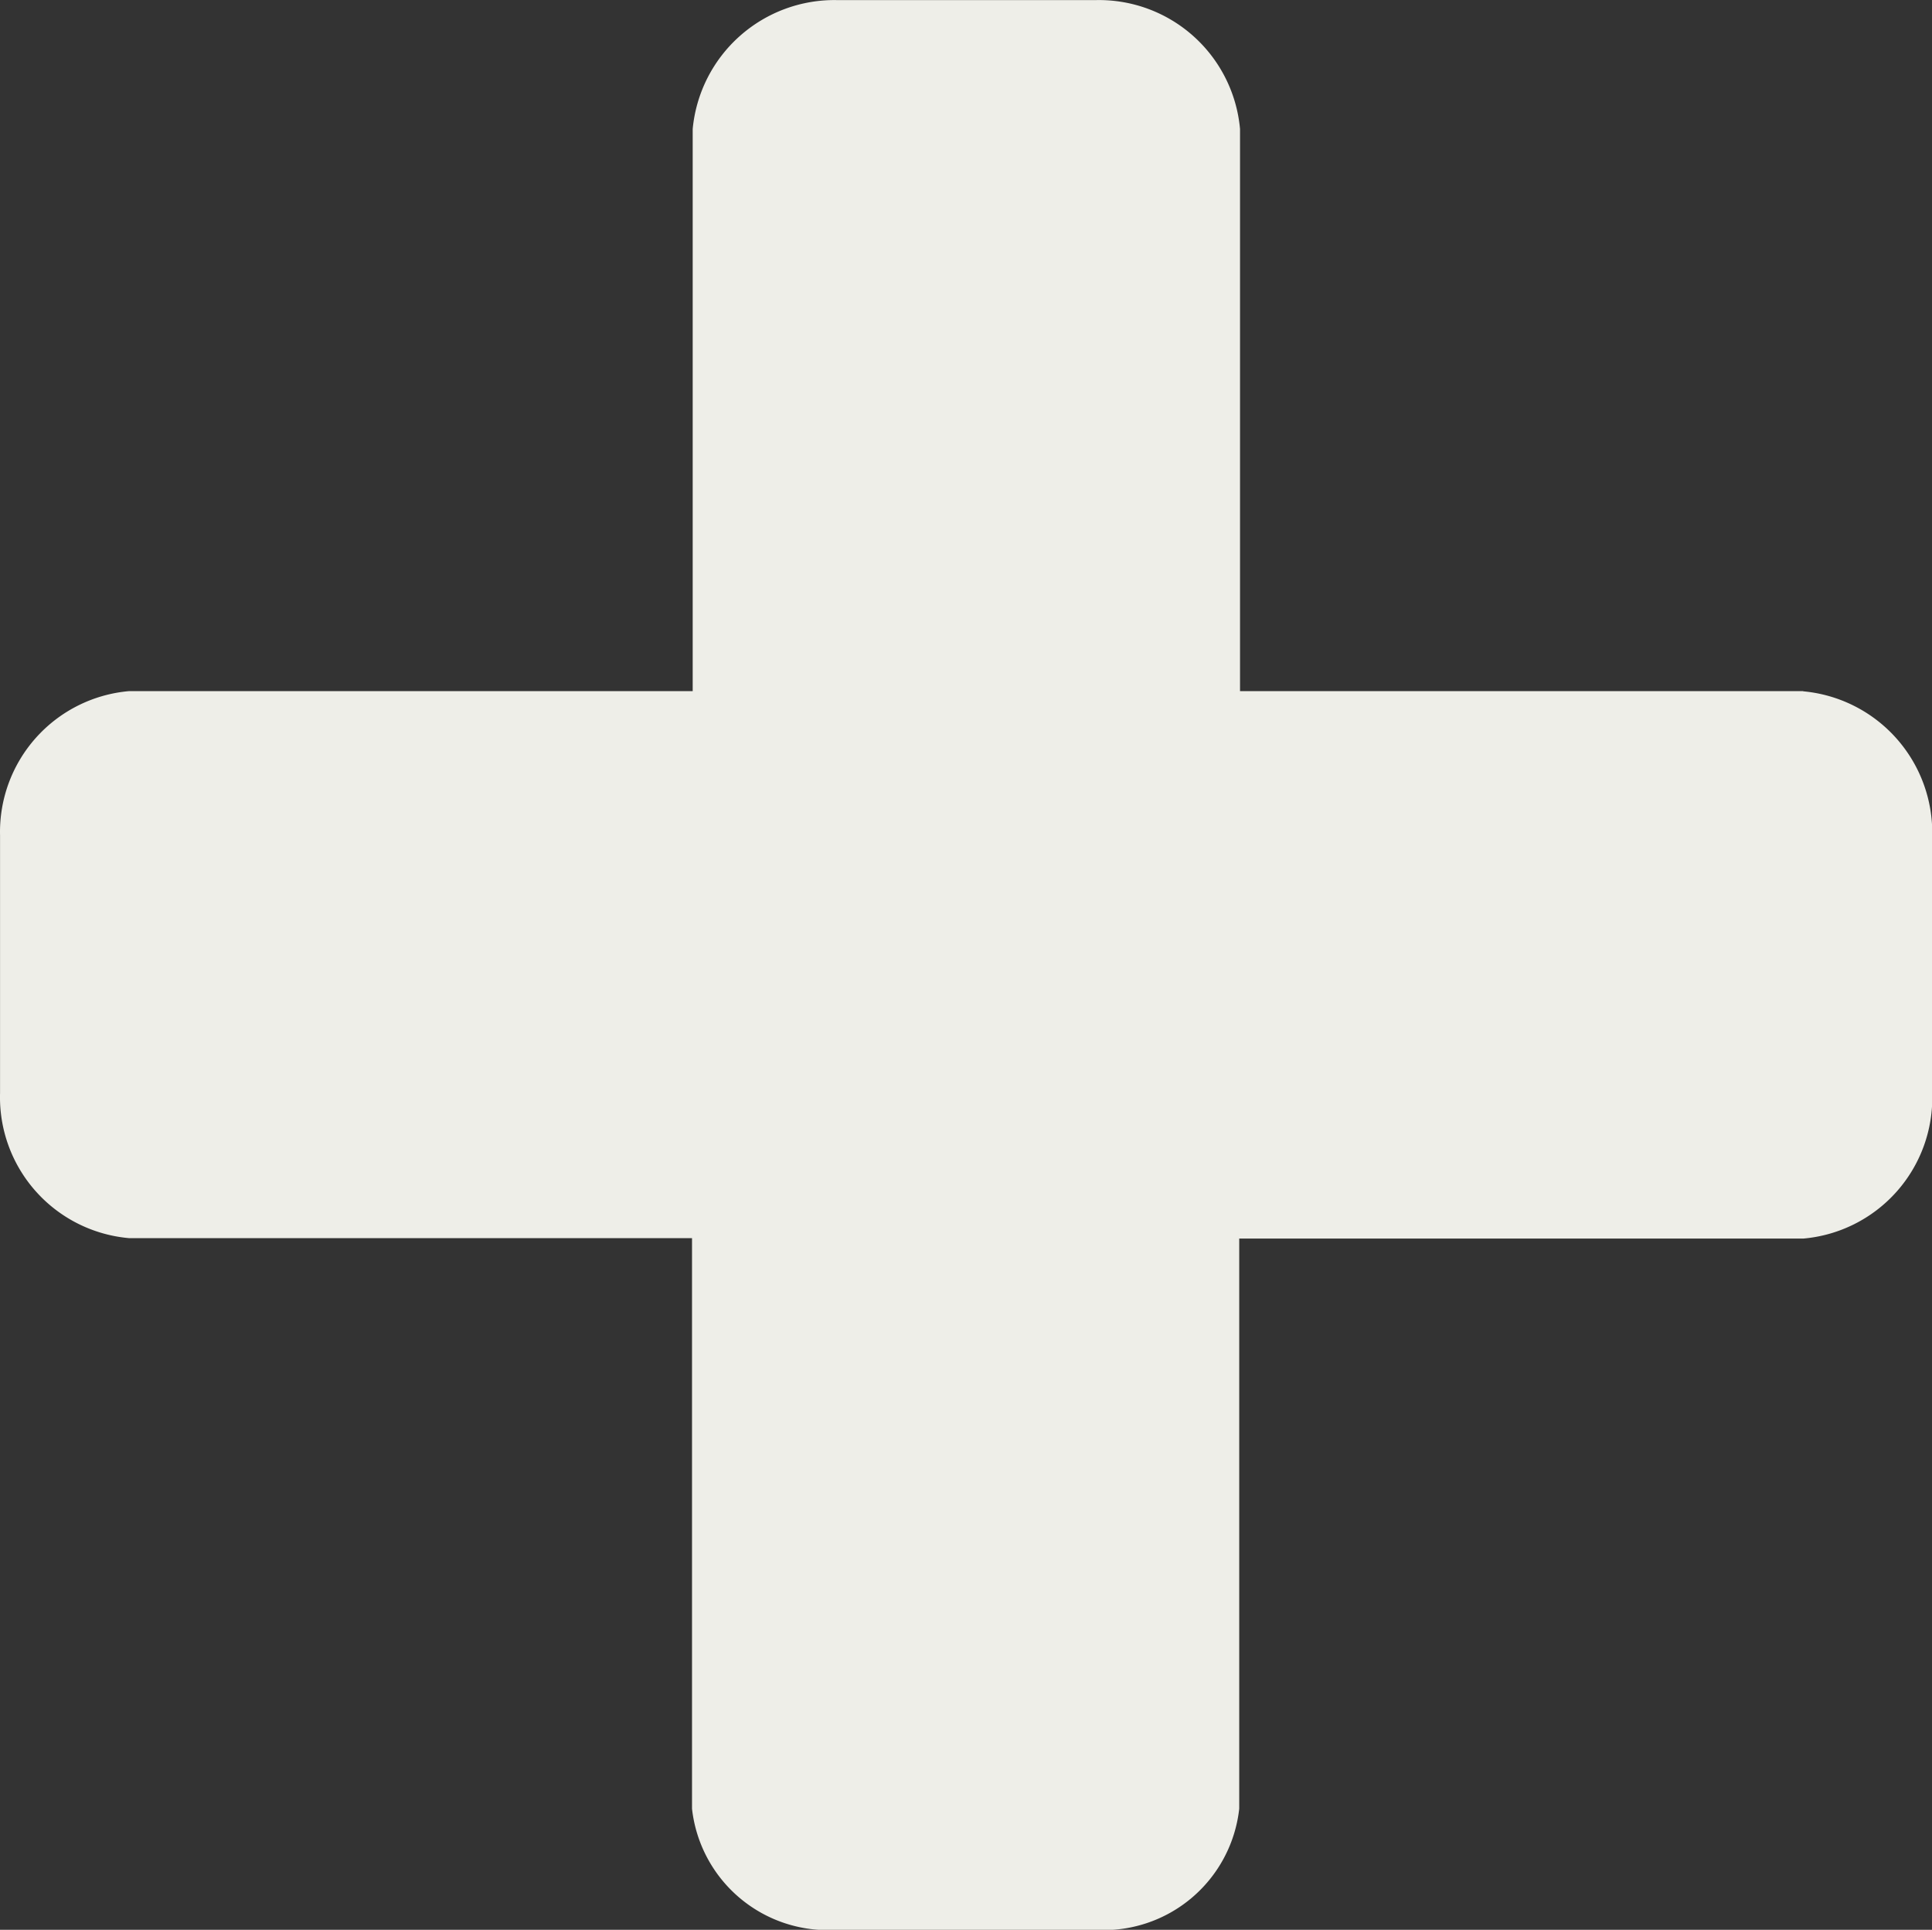
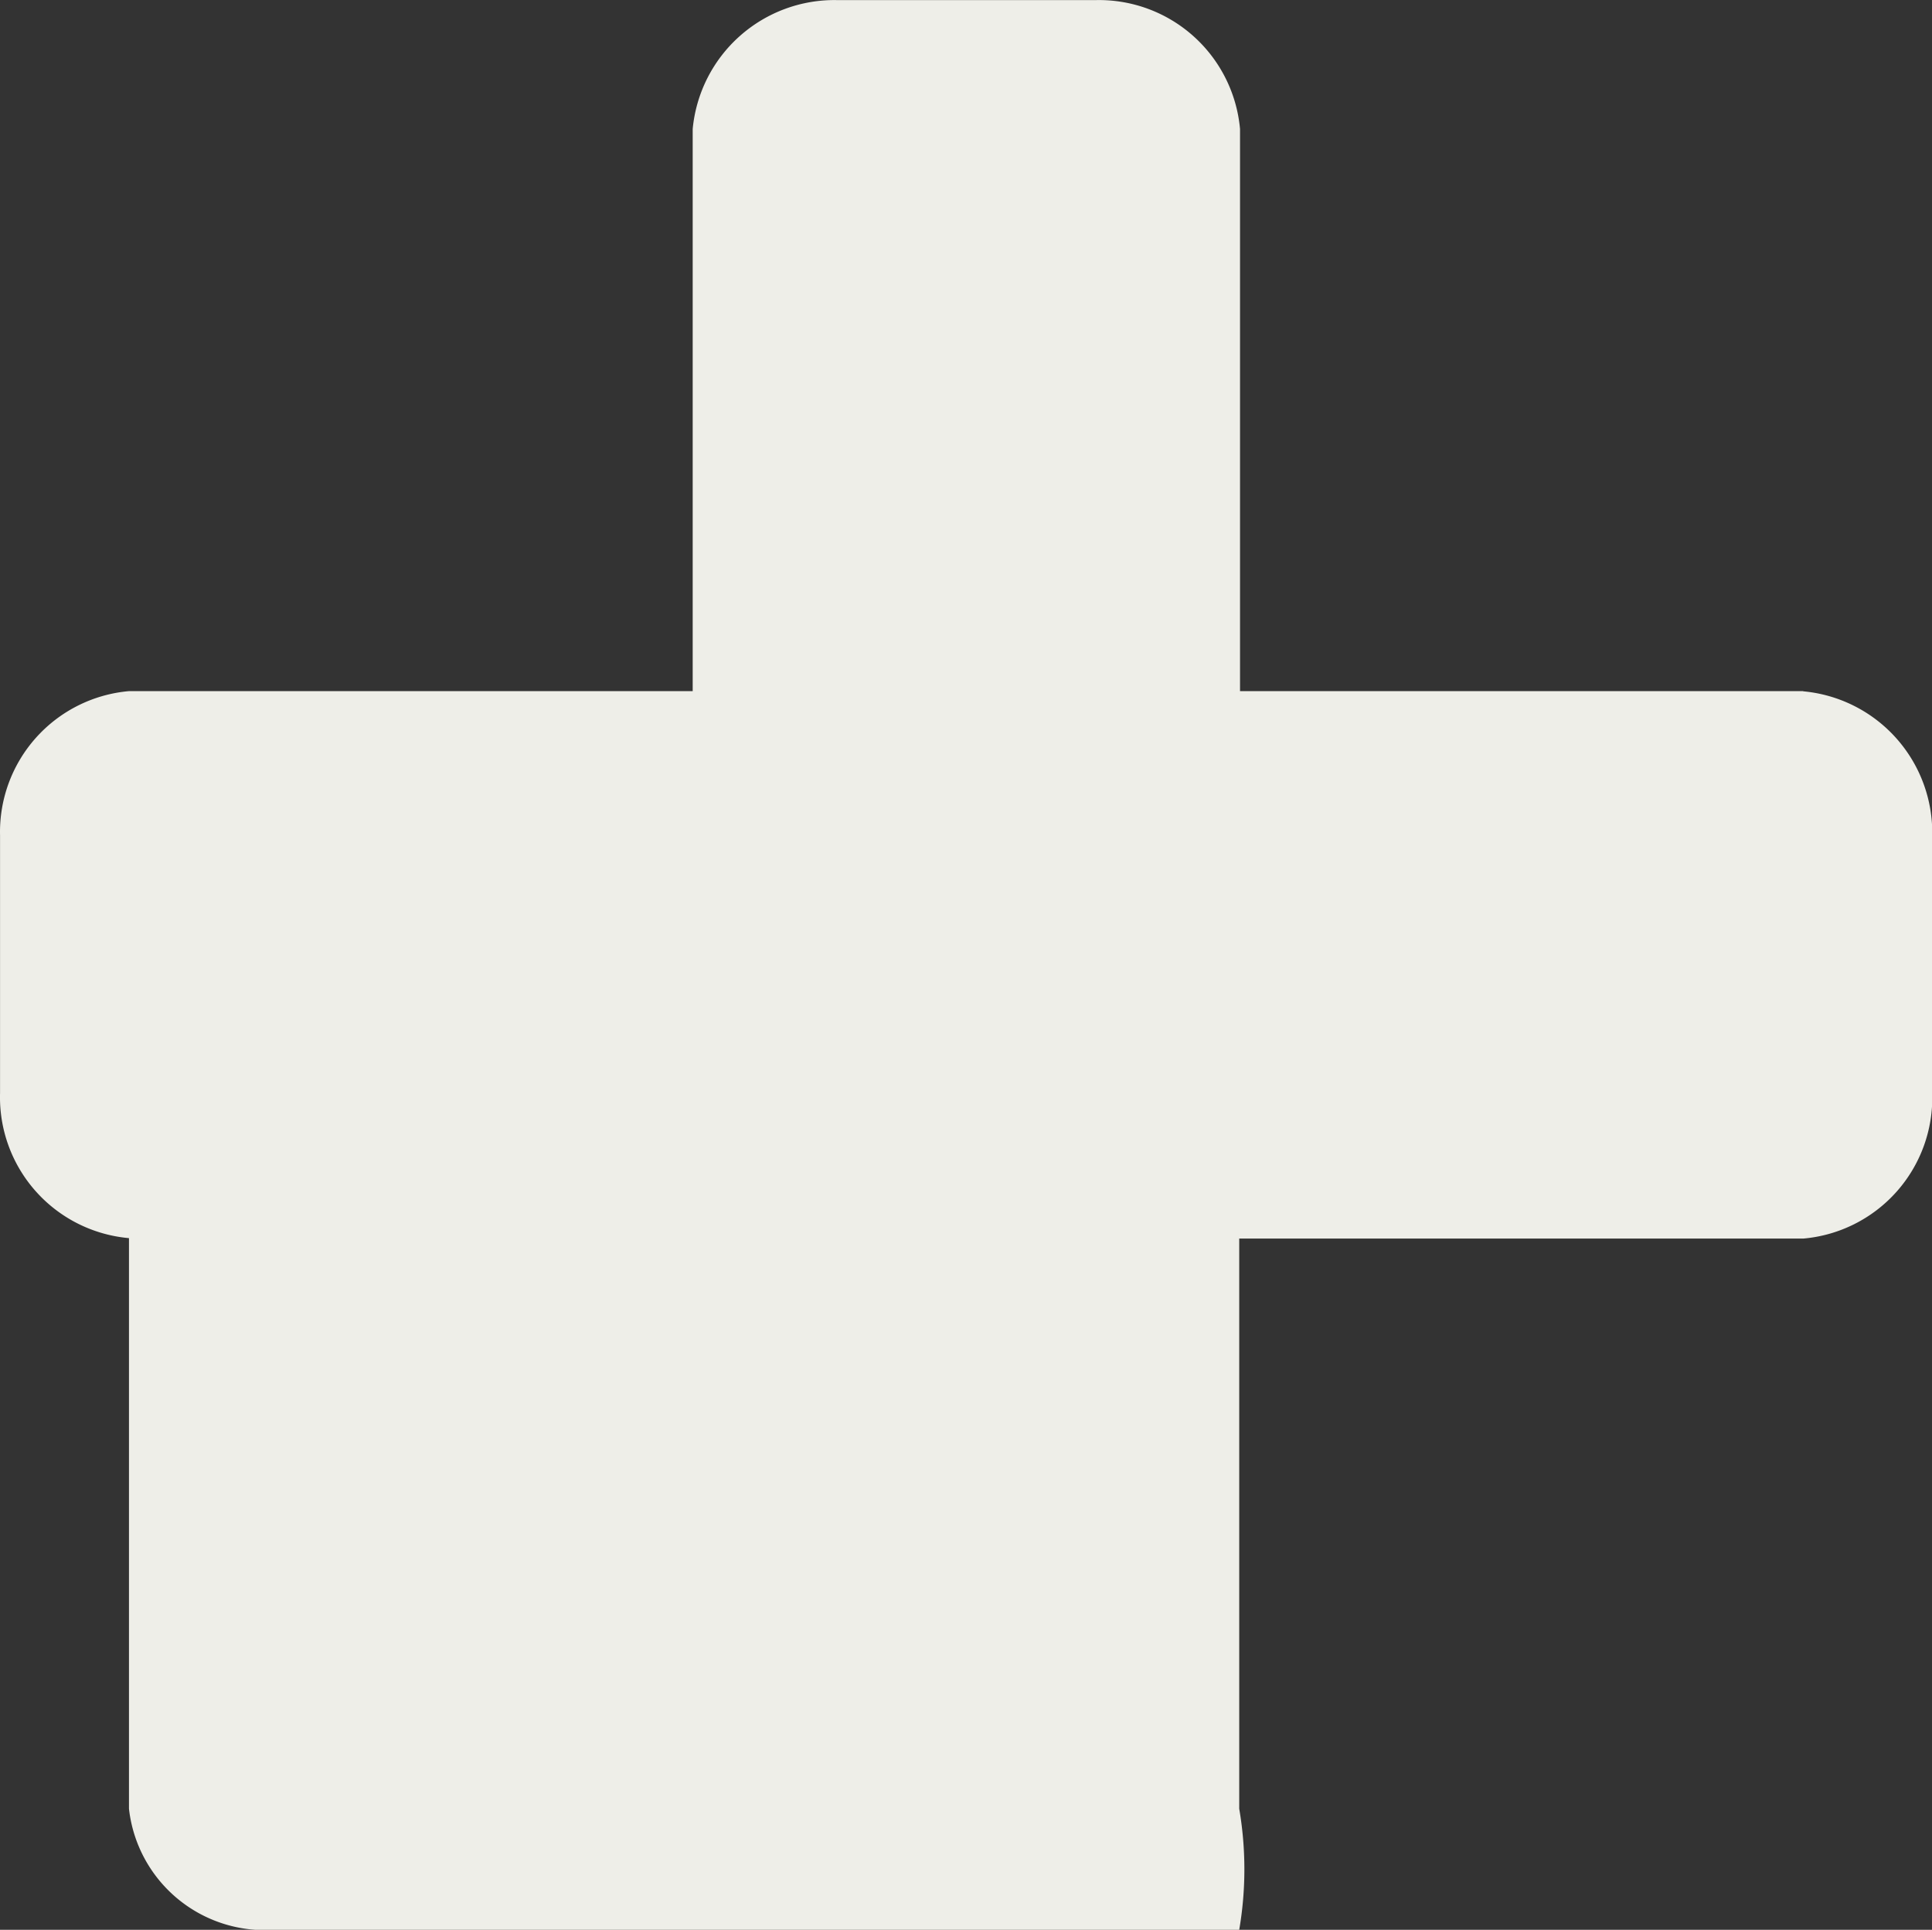
<svg xmlns="http://www.w3.org/2000/svg" width="43.293" height="43.254" viewBox="0 0 43.293 43.254">
  <rect x="0" y="0" width="43.293" height="43.254" fill="#333333" stroke="none" />
  <g transform="translate(-2062.136 -32929.902)">
-     <path d="M52.936,28.069H40.318v-12.6a3.174,3.174,0,0,0-3.229-2.889h-5.8a3.19,3.19,0,0,0-3.236,2.889v12.6H15.42A3.168,3.168,0,0,0,12.532,31.3v5.782a3.169,3.169,0,0,0,2.889,3.247H28.038V53.118a3.061,3.061,0,0,0,3.236,2.715h5.793A3.058,3.058,0,0,0,40.3,53.118V40.339h12.64a3.167,3.167,0,0,0,2.889-3.247V31.309a3.182,3.182,0,0,0-2.889-3.236Z" transform="translate(2049.605 32917.324)" fill="#eeeee8" fill-rule="evenodd" />
+     <path d="M52.936,28.069H40.318v-12.6a3.174,3.174,0,0,0-3.229-2.889h-5.8a3.19,3.19,0,0,0-3.236,2.889v12.6H15.42A3.168,3.168,0,0,0,12.532,31.3v5.782a3.169,3.169,0,0,0,2.889,3.247V53.118a3.061,3.061,0,0,0,3.236,2.715h5.793A3.058,3.058,0,0,0,40.3,53.118V40.339h12.64a3.167,3.167,0,0,0,2.889-3.247V31.309a3.182,3.182,0,0,0-2.889-3.236Z" transform="translate(2049.605 32917.324)" fill="#eeeee8" fill-rule="evenodd" />
  </g>
</svg>